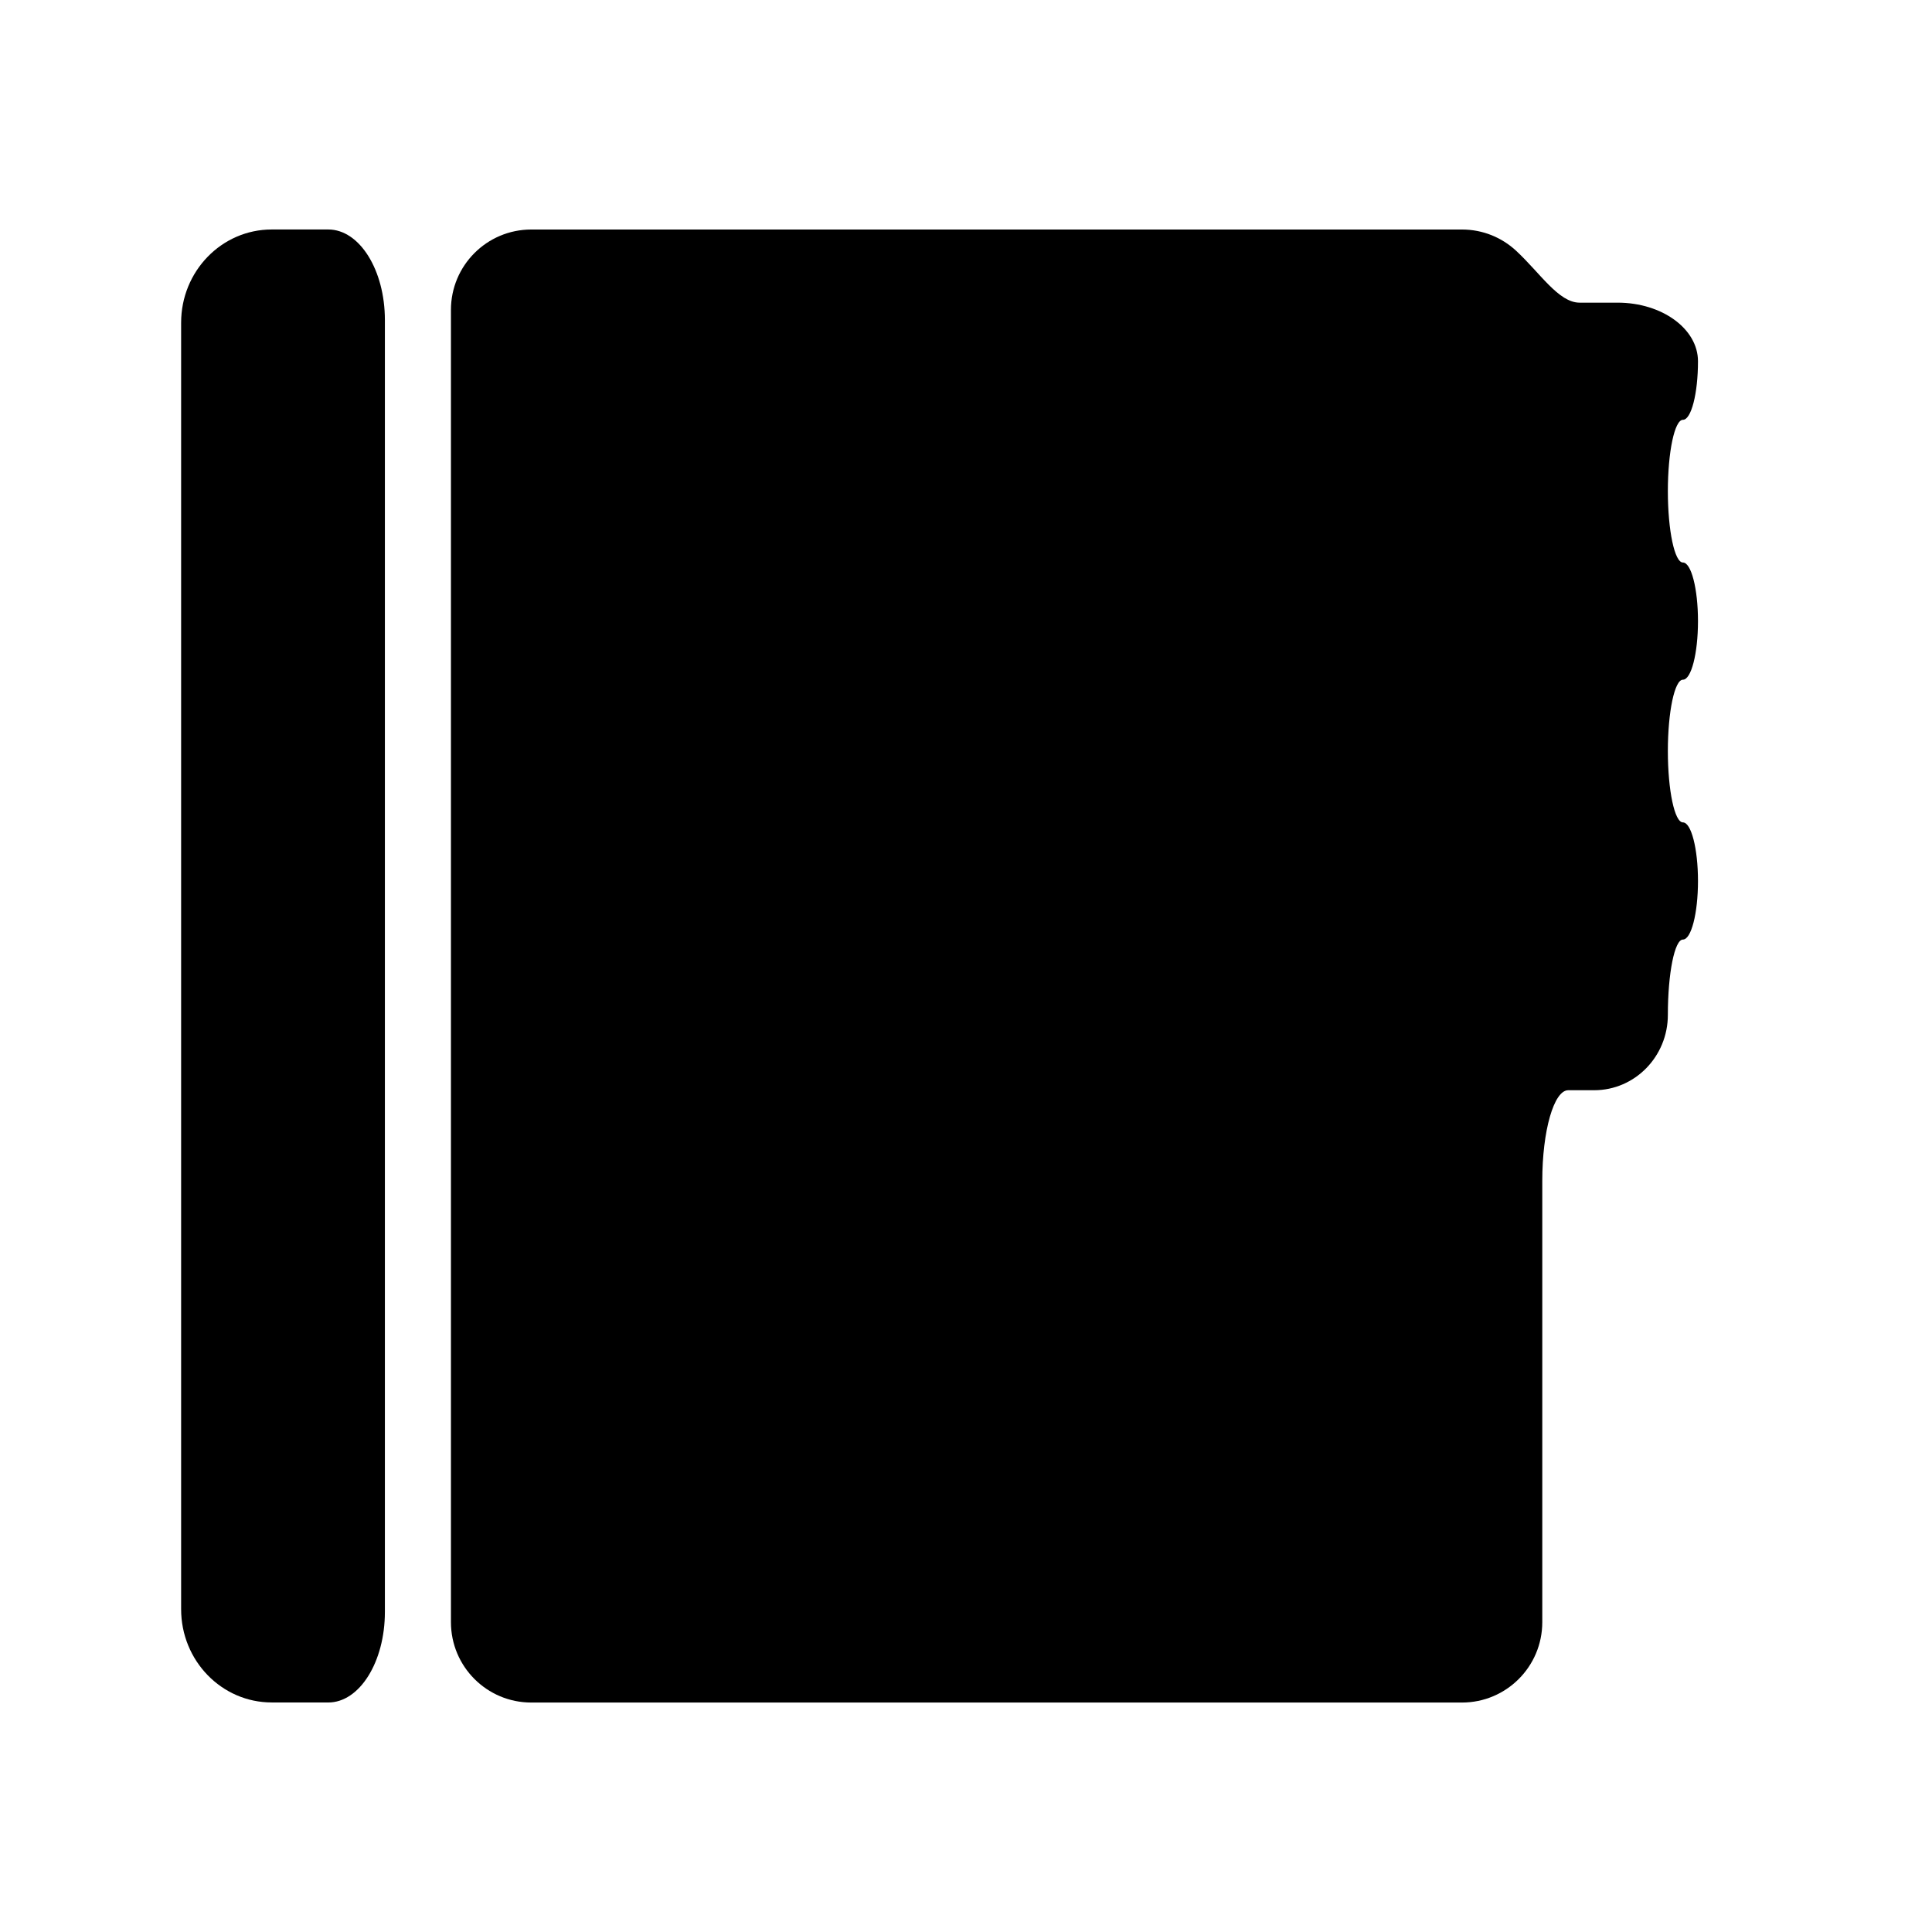
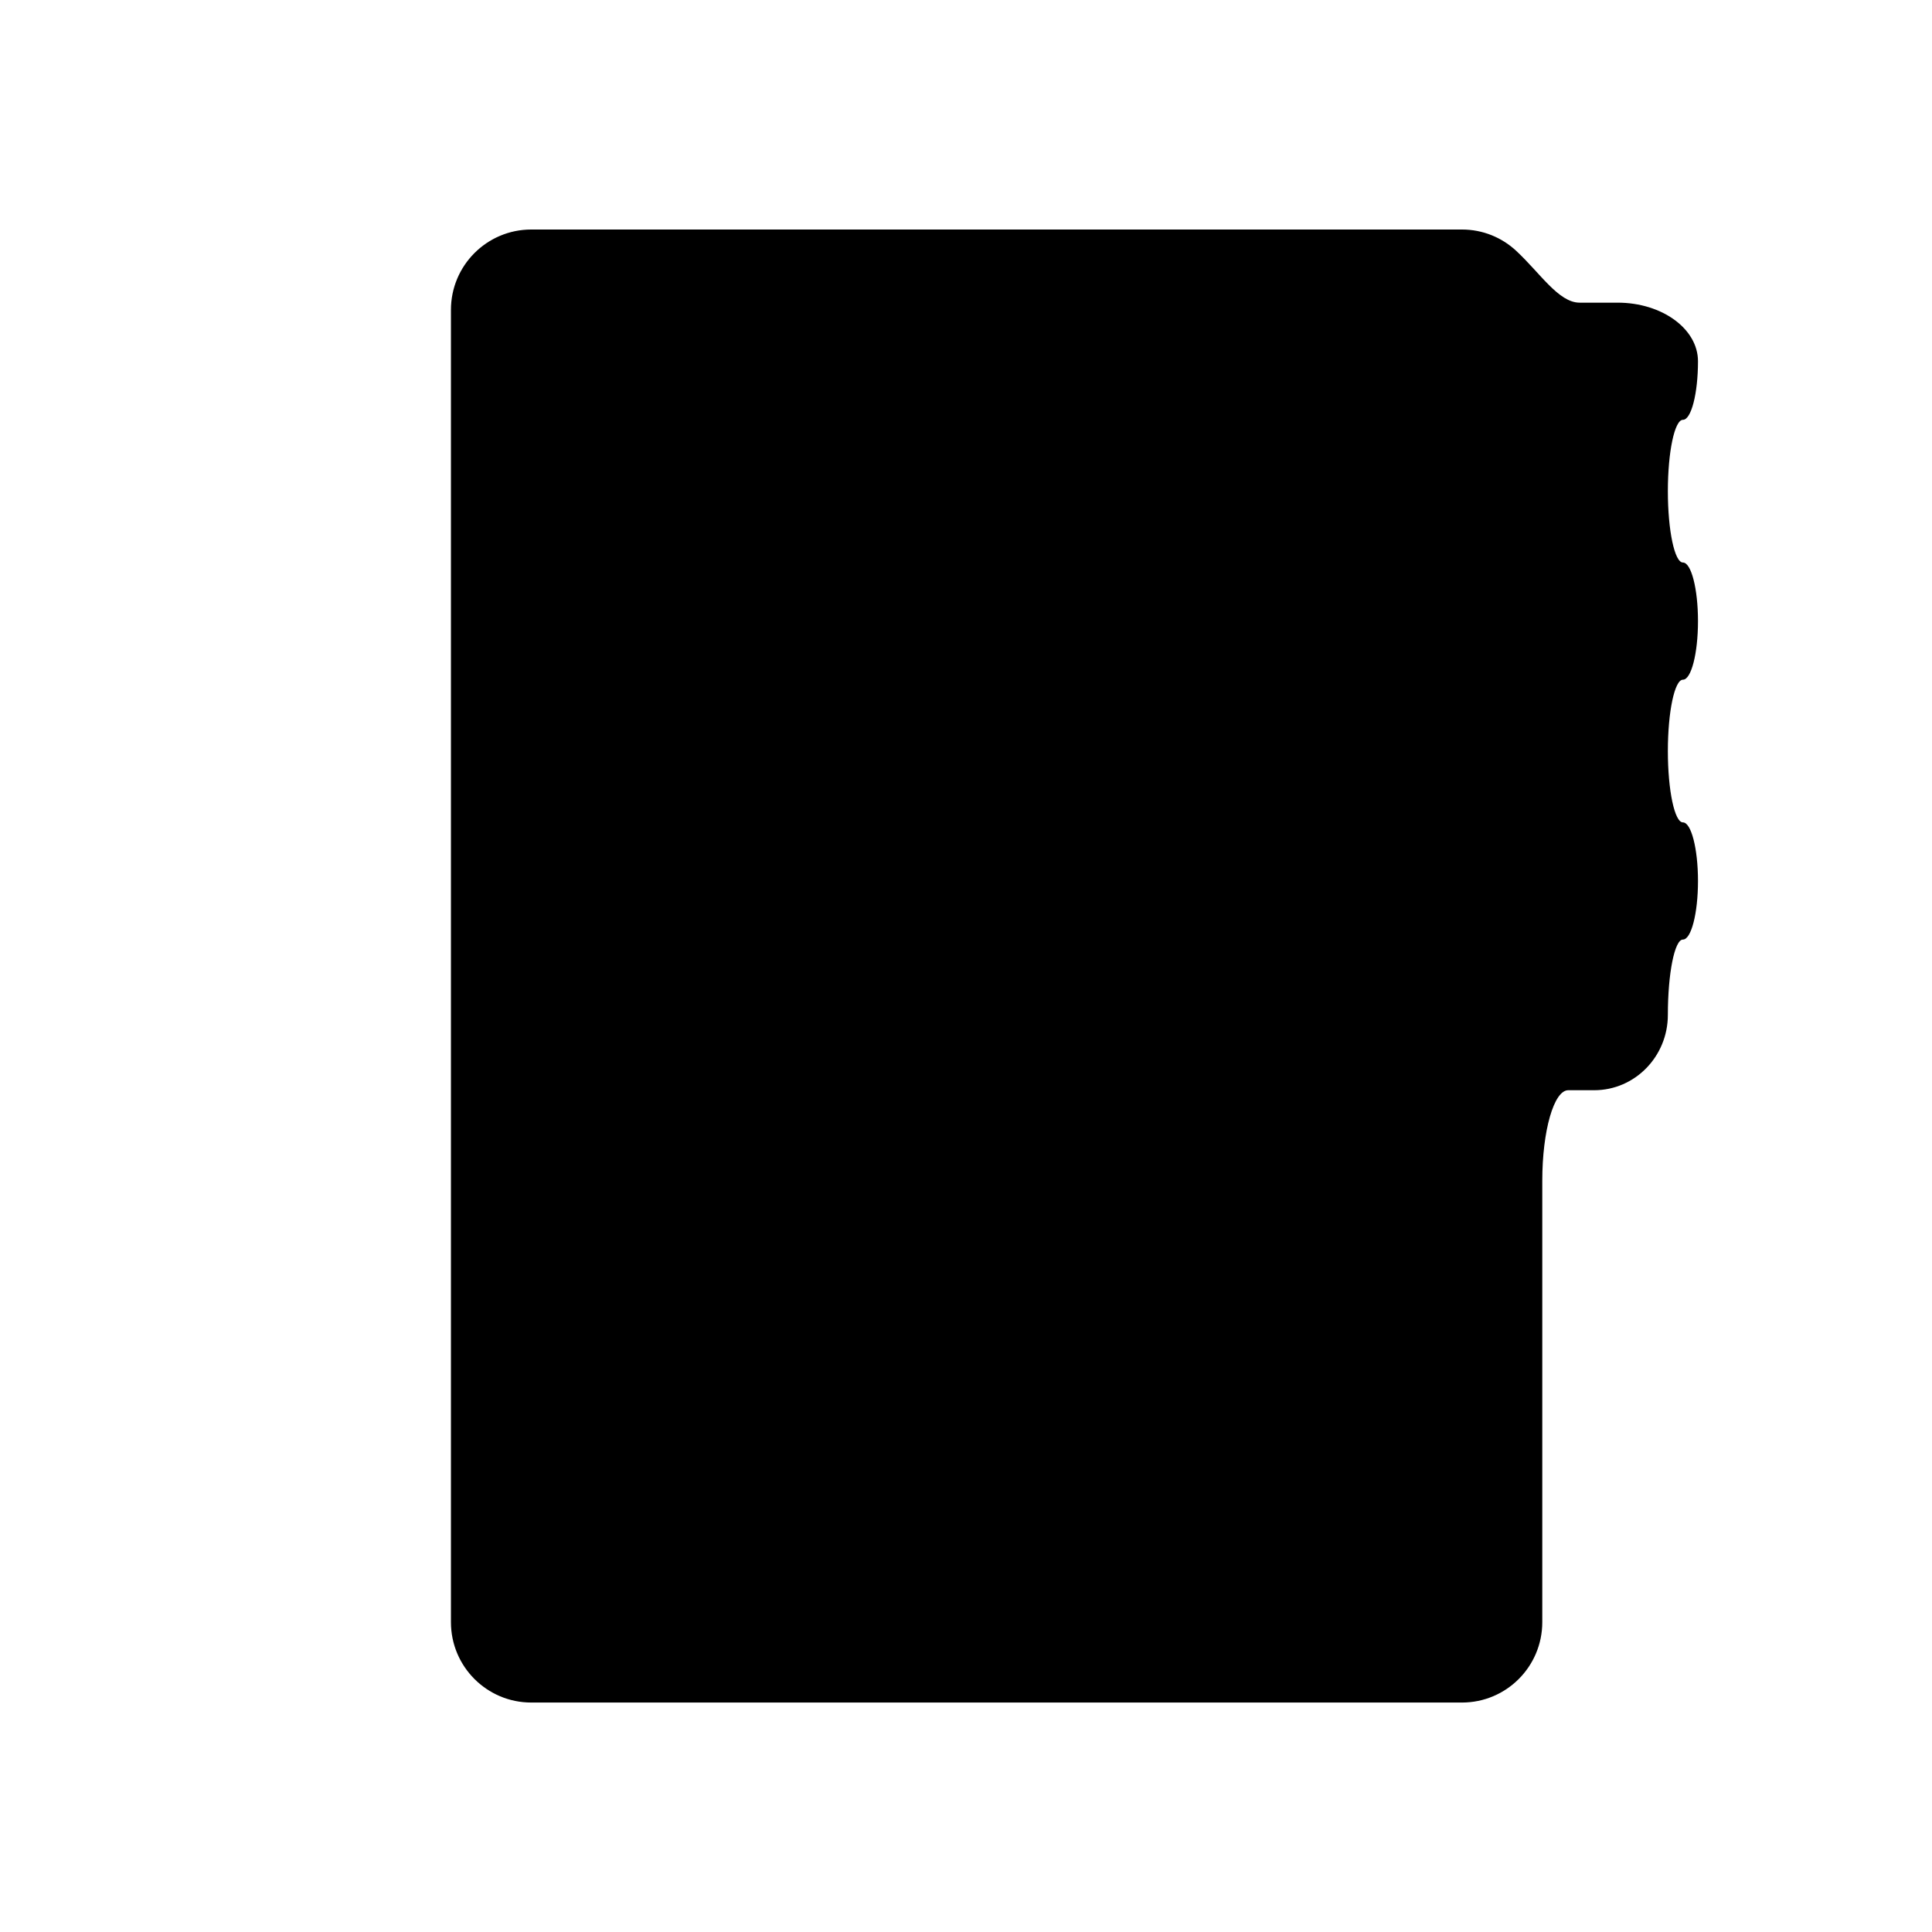
<svg xmlns="http://www.w3.org/2000/svg" version="1.1" id="Capa_1" x="0px" y="0px" width="64px" height="64px" viewBox="0 0 64 64" enable-background="new 0 0 64 64" xml:space="preserve">
  <path d="M56.248,20.575c0-1.072-0.224-1.941-0.499-1.941c-0.275,0-0.499-1.058-0.499-2.363s0.224-2.364,0.499-2.364  c0.275,0,0.499-0.869,0.499-1.94c0-1.072-1.191-1.941-2.661-1.941c0,0-0.564,0-1.261,0s-1.311-0.988-2.108-1.724  c-0.47-0.434-1.098-0.699-1.789-0.699h-30.83c-1.47,0-2.661,1.192-2.661,2.662v43.472c0,1.47,1.191,2.662,2.661,2.662h30.83  c1.47,0,2.661-1.192,2.661-2.662V39.115c0-1.657,0.385-3,0.86-3c0.268,0,0.558,0,0.86,0c1.347,0,2.44-1.117,2.44-2.496  c0-1.378,0.224-2.495,0.499-2.495c0.275,0,0.499-0.869,0.499-1.94s-0.224-1.941-0.499-1.941c-0.275,0-0.499-1.058-0.499-2.363  s0.224-2.364,0.499-2.364C56.024,22.516,56.248,21.647,56.248,20.575z" />
-   <path d="M10.875,56.397c1.035,0,1.875-1.343,1.875-3V10.602c0-1.657-0.84-3-1.875-3H9c-1.657,0-3,1.383-3,3.088v42.618  c0,1.705,1.343,3.088,3,3.088C9,56.397,9.84,56.397,10.875,56.397z" />
</svg>